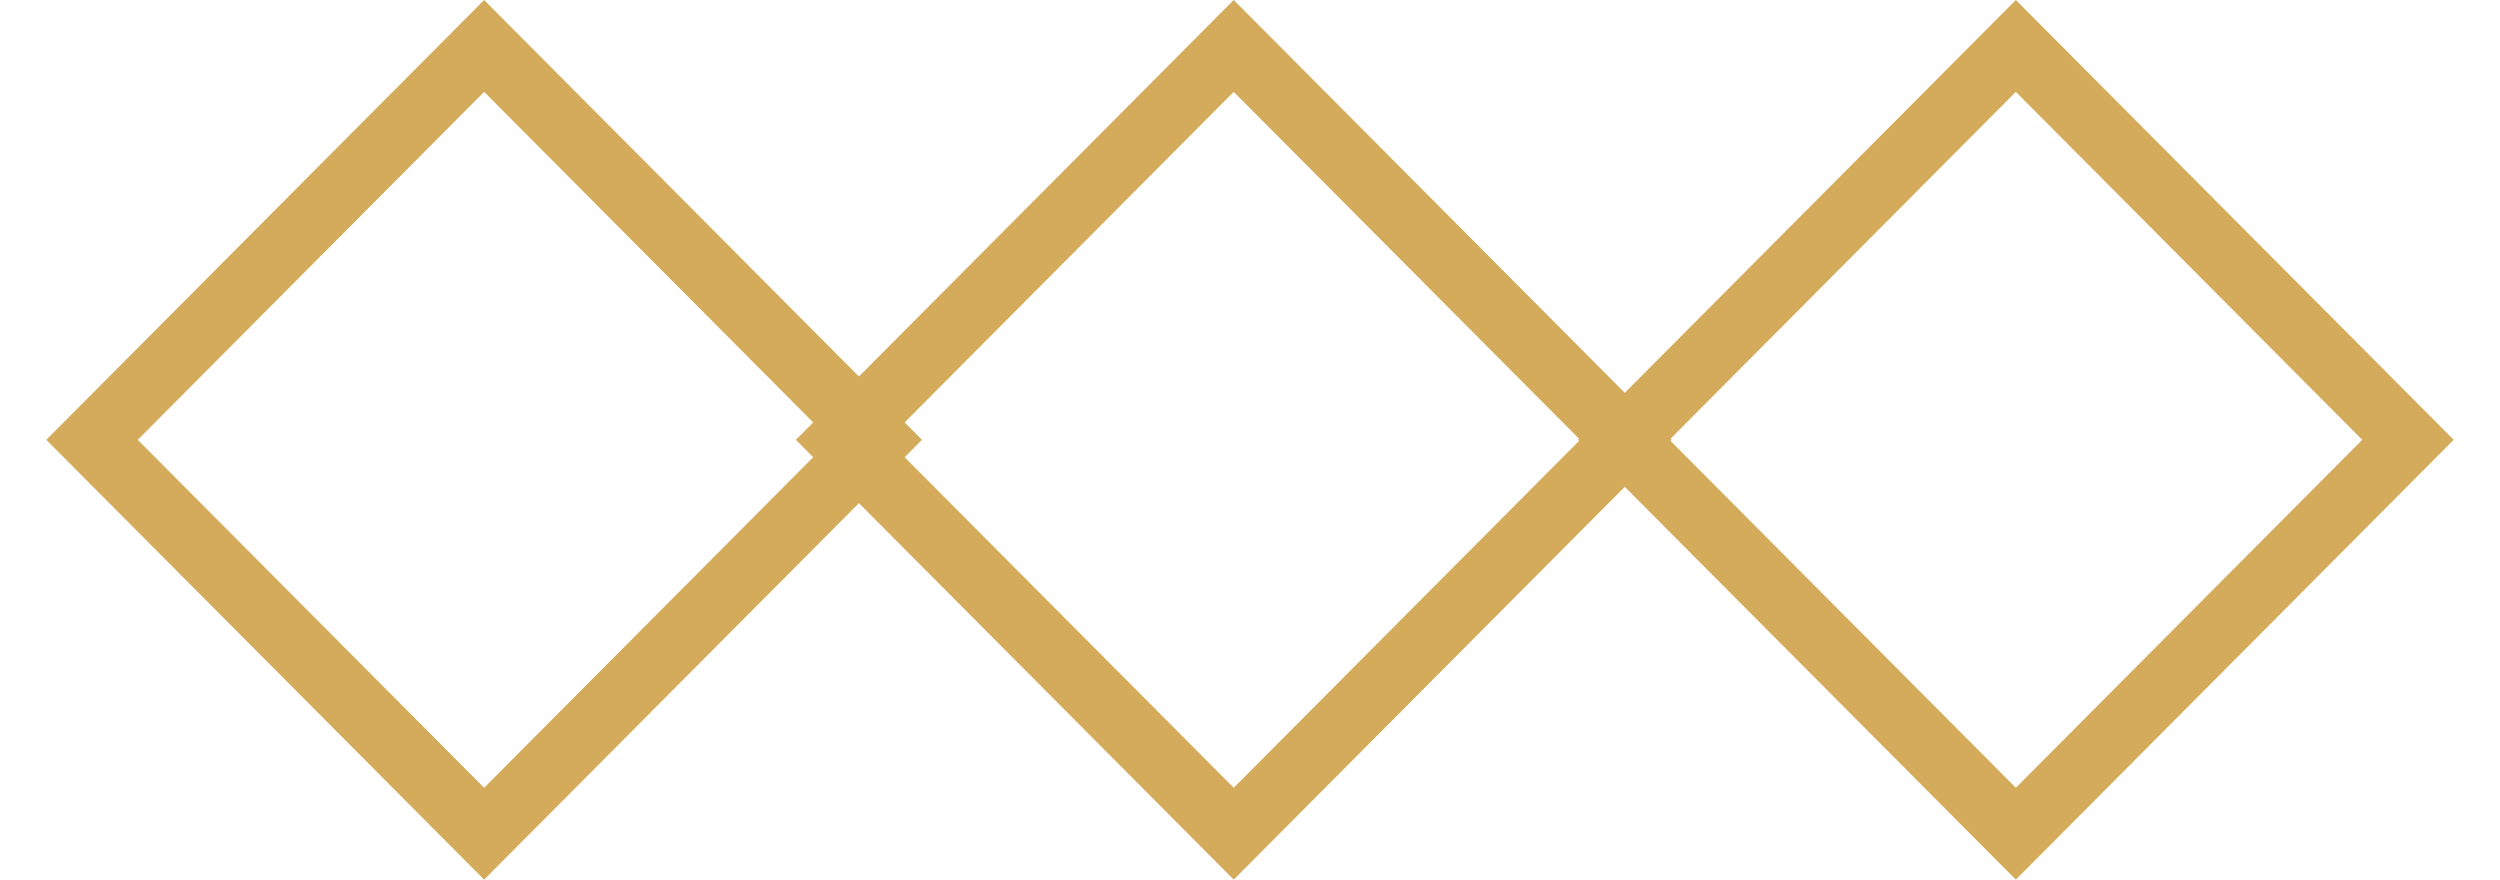
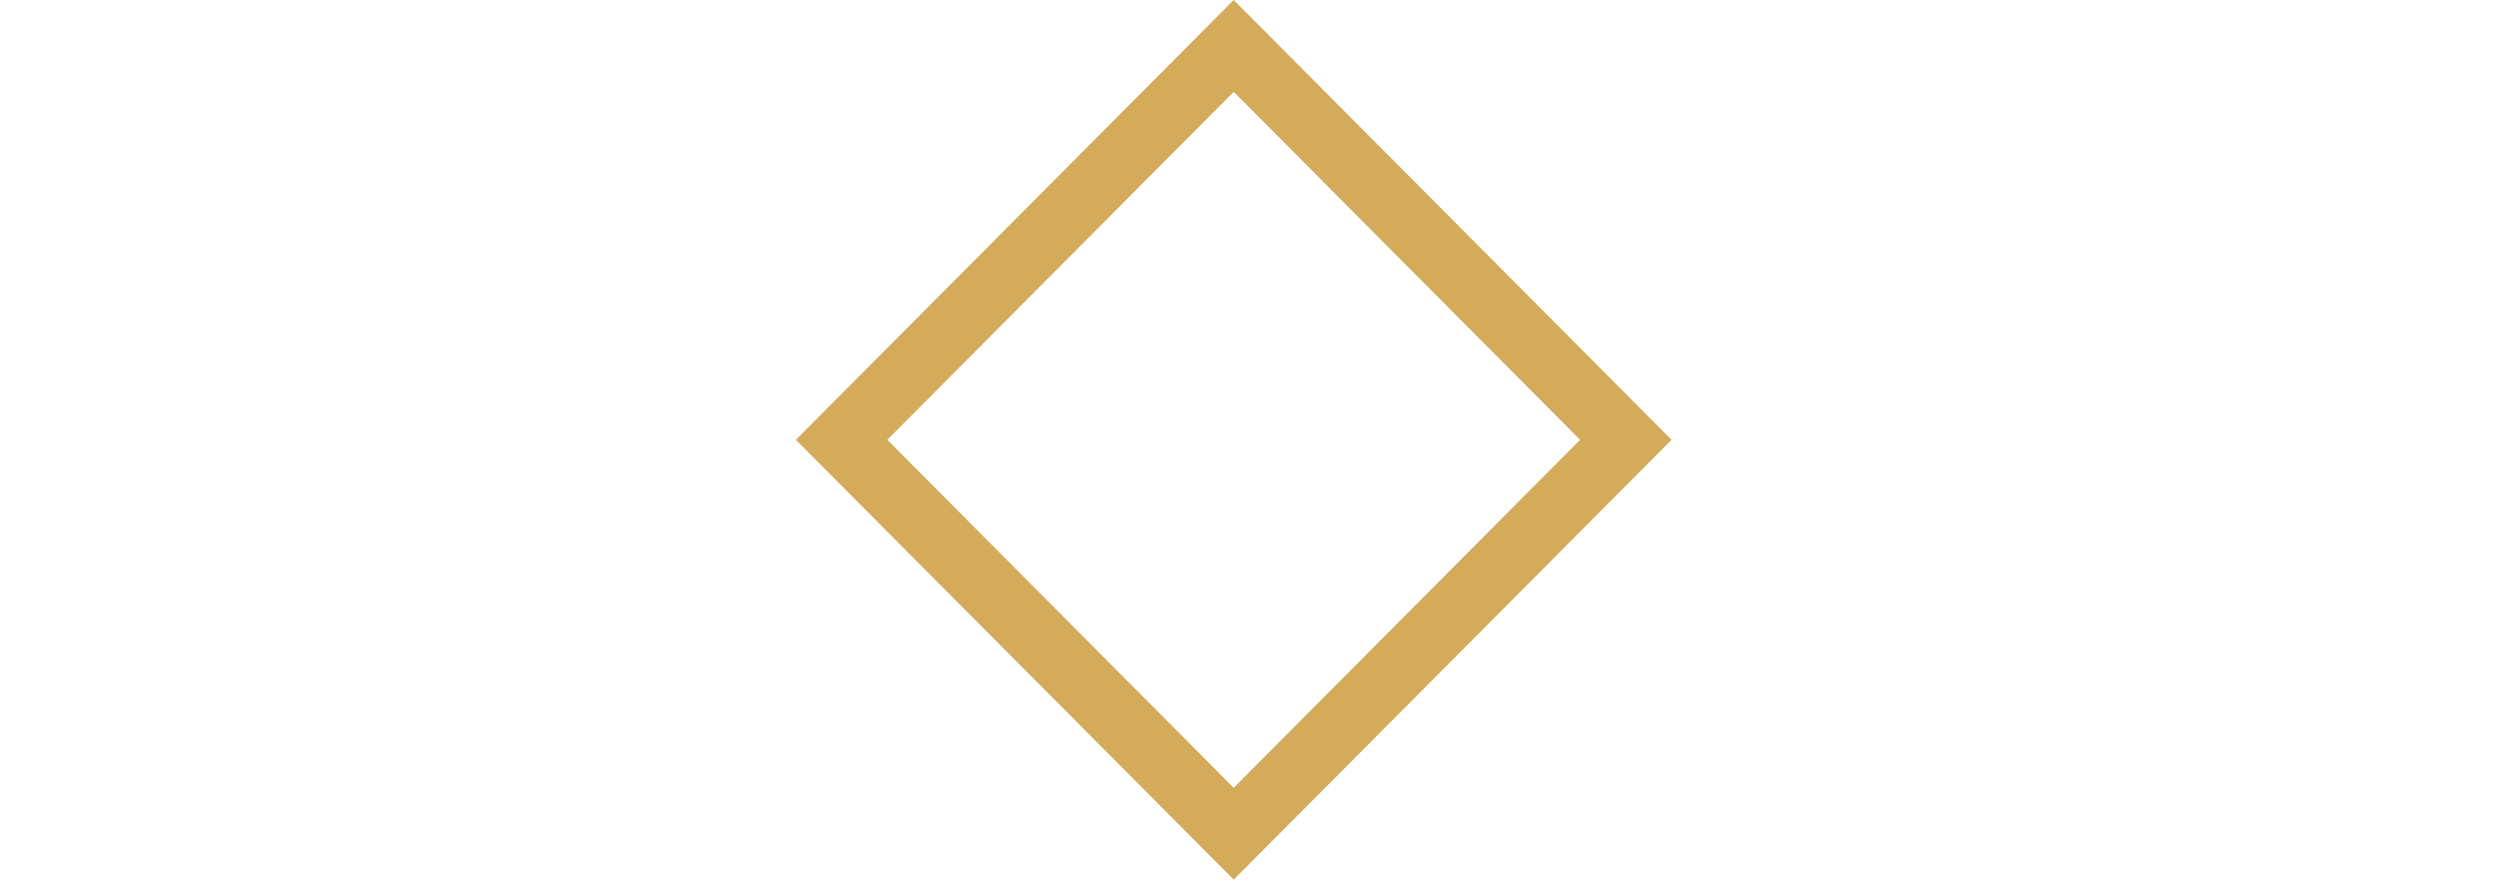
<svg xmlns="http://www.w3.org/2000/svg" width="54px" height="19px" viewBox="0 0 54 19" version="1.1">
  <title>Group 10</title>
  <g id="index" stroke="none" stroke-width="1" fill="none" fill-rule="evenodd">
    <g id="mb_index" transform="translate(-161, -1467)" stroke="#D4AB5B" stroke-width="1.4">
      <g id="Group-10" transform="translate(161.957, 1467)">
-         <path d="M3.484,3.484 L15.489,3.511 L15.516,15.516 L3.511,15.489 L3.484,3.484 Z" id="Rectangle" transform="translate(9.5, 9.5) rotate(45) translate(-9.5, -9.5) " />
        <path d="M19.675,3.484 L31.68,3.511 L31.707,15.516 L19.702,15.489 L19.675,3.484 Z" id="Rectangle" transform="translate(25.691, 9.5) rotate(45) translate(-25.691, -9.5) " />
-         <path d="M36.569,3.484 L48.574,3.511 L48.601,15.516 L36.596,15.489 L36.569,3.484 Z" id="Rectangle" transform="translate(42.585, 9.5) rotate(45) translate(-42.585, -9.5) " />
      </g>
    </g>
  </g>
</svg>